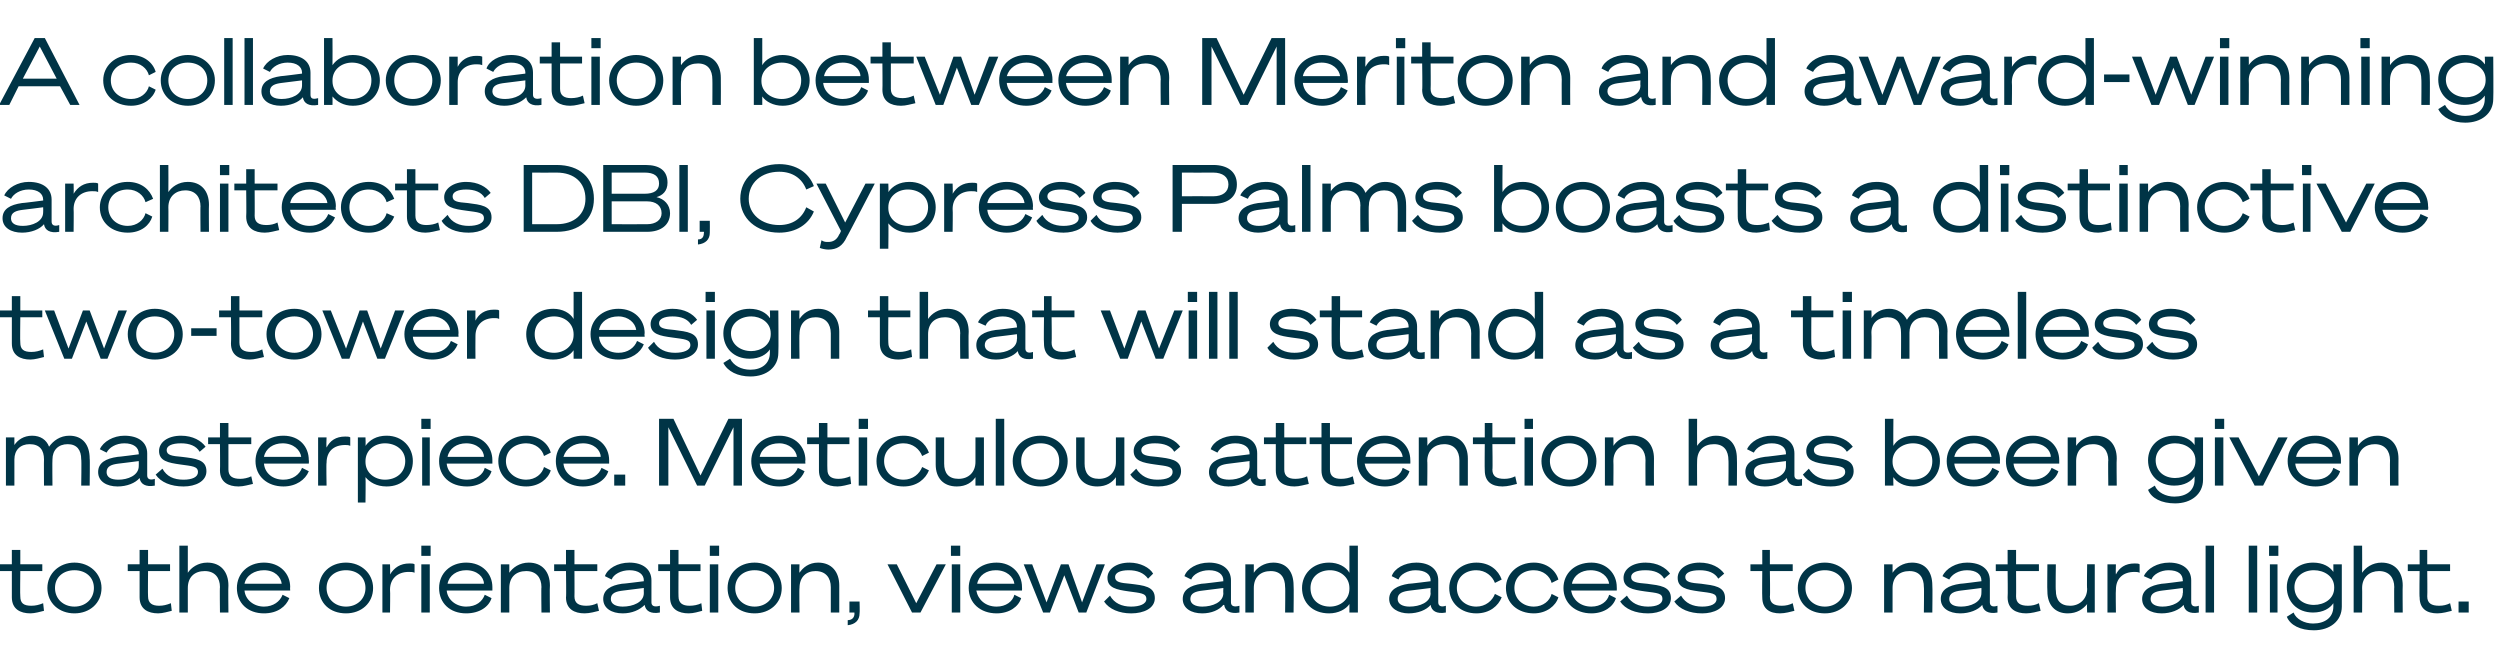
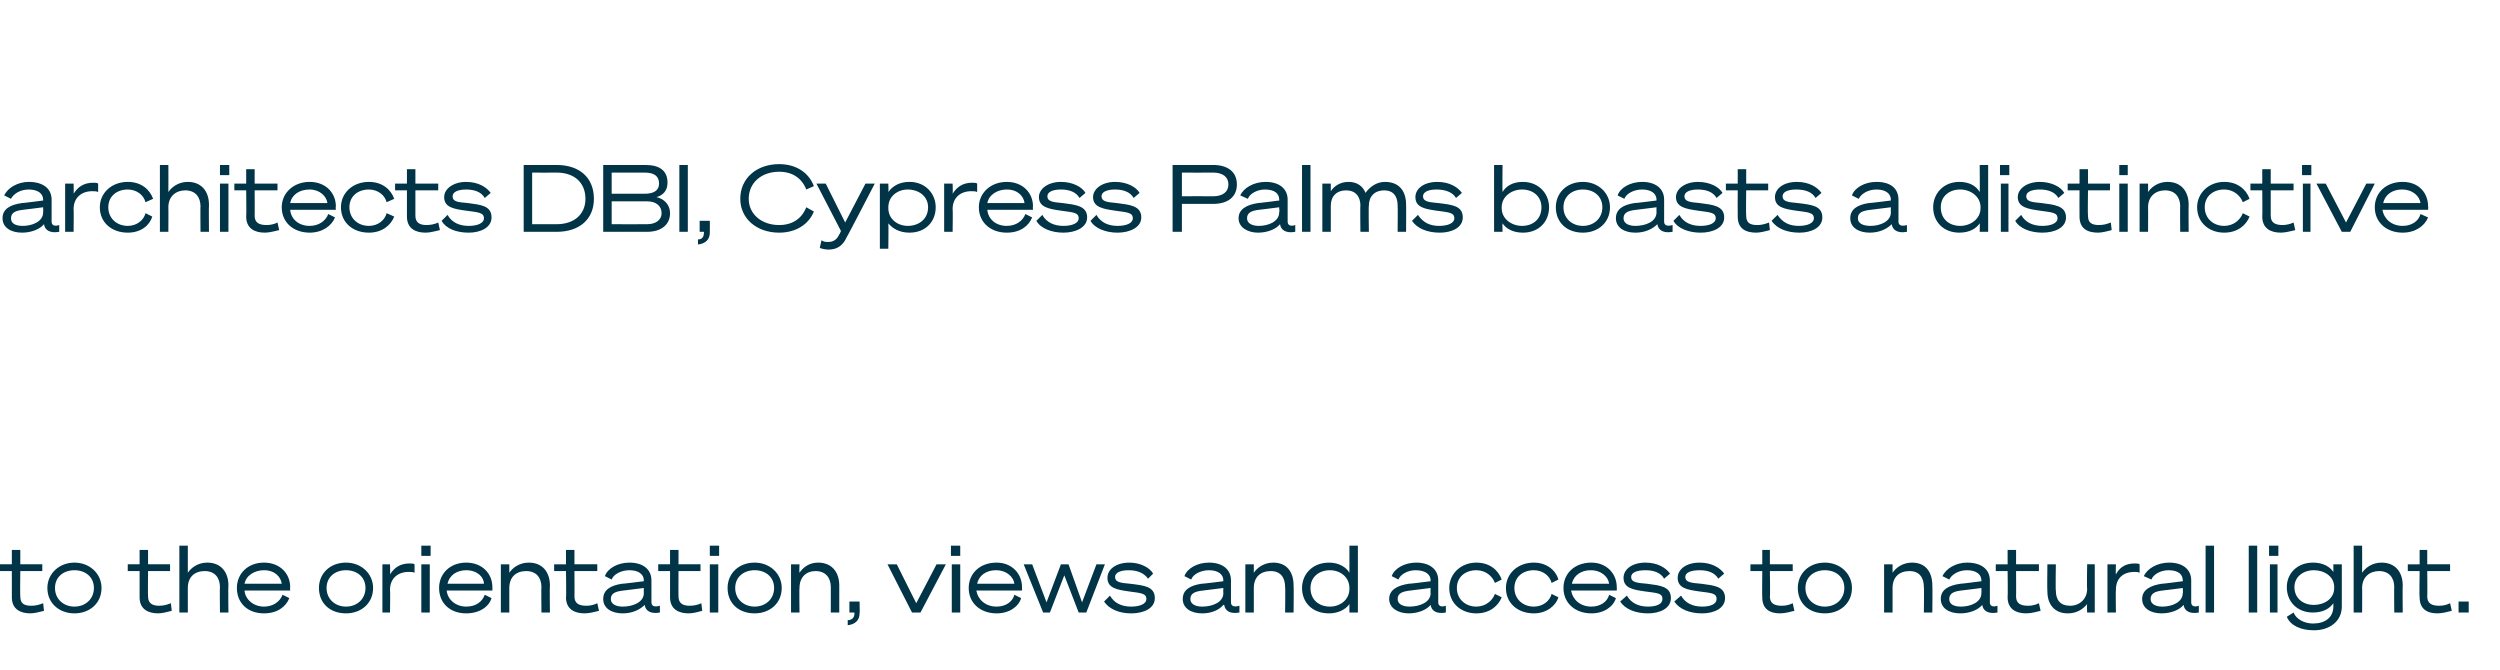
<svg xmlns="http://www.w3.org/2000/svg" version="1.1" width="295.5px" height="79.2px" viewBox="0 -1 295.5 79.2" style="top:-1px">
  <desc>A collaboration between Meriton and award winning architects DBI, Cypress Palms boasts a distinctive two tower design...</desc>
  <defs />
  <g id="Polygon28383">
    <path d="m1.4 66.5H0v-.8h1.4V64h1v1.7h2.6v.8H2.4s-.04 3.02 0 3c0 .8.4 1.1 1.3 1.1c.5 0 .9-.1 1.4-.3l.1.9c-.4.1-1.1.3-1.6.3c-1.2 0-2.2-.5-2.2-1.9v-3.1zm10.6 2c0 1.8-1.4 3-3.2 3c-1.8 0-3.2-1.2-3.2-3c0-1.7 1.4-3 3.2-3c1.8 0 3.2 1.3 3.2 3zm-.9 0c0-1.3-1-2.1-2.3-2.1c-1.3 0-2.3.8-2.3 2.1c0 1.3 1 2.2 2.3 2.2c1.3 0 2.3-.9 2.3-2.2zm5.4-2h-1.4v-.8h1.4V64h1v1.7h2.6v.8h-2.6s-.03 3.02 0 3c0 .8.5 1.1 1.3 1.1c.5 0 .9-.1 1.4-.3l.1.9c-.4.1-1.1.3-1.6.3c-1.2 0-2.2-.5-2.2-1.9v-3.1zm4.7-3h1v3.2c.4-.6 1.2-1.2 2.3-1.2c1.6 0 2.5 1.1 2.5 2.7c-.04.01 0 3.2 0 3.2h-1s-.04-3.04 0-3c0-1.1-.6-1.9-1.8-1.9c-1.2 0-2 .7-2 2v2.9h-1v-7.9zm12.2 5.8l.8.4c-.4 1-1.4 1.8-3 1.8c-1.9 0-3.2-1.2-3.2-3c0-1.7 1.3-3 3.2-3c1.9 0 3.1 1.3 3.1 2.9c-.03 0 0 .4 0 .4h-5.4c.1 1.1 1.1 1.9 2.3 1.9c1.1 0 1.9-.6 2.2-1.4zM28.9 68h4.4c-.1-.8-.8-1.6-2.1-1.6c-1.1 0-2.1.6-2.3 1.6zm15.2.5c0 1.8-1.4 3-3.2 3c-1.9 0-3.2-1.2-3.2-3c0-1.7 1.3-3 3.2-3c1.8 0 3.2 1.3 3.2 3zm-.9 0c0-1.3-1-2.1-2.3-2.1c-1.3 0-2.3.8-2.3 2.1c0 1.3 1 2.2 2.3 2.2c1.3 0 2.3-.9 2.3-2.2zm5.8-1.8c-.2-.1-.4-.1-.7-.1c-1.3 0-2.2.8-2.2 2.1c.04 0 0 2.7 0 2.7h-.9v-5.7h.9s.04 1.16 0 1.2c.5-.8 1.2-1.3 2.3-1.3c.2 0 .5 0 .6.1v1zm.8-3.2h1.1v1.2h-1.1v-1.2zm1 7.9h-1v-5.7h1v5.7zm6.5-2.1l.8.4c-.3 1-1.4 1.8-3 1.8c-1.9 0-3.2-1.2-3.2-3c0-1.7 1.3-3 3.2-3c1.9 0 3.1 1.3 3.1 2.9v.4h-5.4c.1 1.1 1.1 1.9 2.3 1.9c1.2 0 1.9-.6 2.2-1.4zM52.9 68h4.3c0-.8-.8-1.6-2.1-1.6c-1.1 0-2 .6-2.2 1.6zm6.3-2.3h1v1c.4-.6 1.2-1.2 2.3-1.2c1.6 0 2.5 1.1 2.5 2.7c-.04.01 0 3.2 0 3.2h-1s-.04-3.04 0-3c0-1.1-.6-1.9-1.8-1.9c-1.2 0-2 .7-2 2v2.9h-1v-5.7zm7.7.8h-1.4v-.8h1.4V64h1v1.7h2.7v.8h-2.7s.02 3.02 0 3c0 .8.5 1.1 1.4 1.1c.5 0 .9-.1 1.3-.3l.2.9c-.4.1-1.1.3-1.7.3c-1.2 0-2.2-.5-2.2-1.9c.05 0 0-3.1 0-3.1zm4.4 3.3c0-1.1.9-1.6 2.2-1.8c.03.03 2.6-.3 2.6-.3c0 0-.02-.1 0-.1c0-.7-.6-1.2-1.7-1.2c-1 0-1.9.5-2.1 1.1l-.8-.4c.3-.9 1.5-1.6 2.9-1.6c1.6 0 2.6.8 2.6 2.1v2.6c0 .4.3.6 1 .4v.8c-1.1.2-1.7-.2-1.8-.9c-.6.6-1.5 1-2.6 1c-1.3 0-2.3-.6-2.3-1.7zm4.8-1.3l-2.4.3c-.9.1-1.5.3-1.5 1c0 .6.6.9 1.4.9c1.2 0 2.5-.5 2.5-1.6c-.02.01 0-.6 0-.6zm3.1-2h-1.4v-.8h1.4V64h1v1.7h2.6v.8h-2.6s-.02 3.02 0 3c0 .8.5 1.1 1.3 1.1c.5 0 1-.1 1.4-.3l.1.9c-.4.1-1 .3-1.6.3c-1.2 0-2.2-.5-2.2-1.9v-3.1zm4.7-3h1.1v1.2h-1.1v-1.2zm1 7.9h-1v-5.7h1v5.7zm7.5-2.9c0 1.8-1.4 3-3.2 3c-1.9 0-3.2-1.2-3.2-3c0-1.7 1.3-3 3.2-3c1.8 0 3.2 1.3 3.2 3zm-.9 0c0-1.3-1-2.1-2.3-2.1c-1.3 0-2.3.8-2.3 2.1c0 1.3 1 2.2 2.3 2.2c1.3 0 2.3-.9 2.3-2.2zm2-2.8h1s-.04.97 0 1c.4-.6 1.1-1.2 2.2-1.2c1.6 0 2.5 1.1 2.5 2.7v3.2h-1v-3c0-1.1-.6-1.9-1.8-1.9c-1.1 0-1.9.7-1.9 2c-.04-.03 0 2.9 0 2.9h-1v-5.7zm6.9 4.4h1.2s.04 1.37 0 1.4c0 .8-.5 1.3-1.4 1.4v-.6c.5 0 .8-.3.8-.8c-.04-.01 0-.1 0-.1h-.6v-1.3zm7.4 1.3l-2.9-5.7h1.1l2.3 4.6l2.4-4.6h1.1l-3 5.7h-1zm4.6-7.9h1.1v1.2h-1.1v-1.2zm1.1 7.9h-1v-5.7h1v5.7zm6.4-2.1l.8.4c-.3 1-1.4 1.8-2.9 1.8c-1.9 0-3.3-1.2-3.3-3c0-1.7 1.3-3 3.3-3c1.8 0 3 1.3 3 2.9c.02 0 0 .4 0 .4h-5.4c.2 1.1 1.1 1.9 2.4 1.9c1.1 0 1.9-.6 2.1-1.4zm-4.4-1.3h4.4c-.1-.8-.9-1.6-2.2-1.6c-1.1 0-2 .6-2.2 1.6zm10.8-2.3l1.6 4.5l1.7-4.5h1l-2.2 5.7h-.9l-1.7-4.4l-1.7 4.4h-.8l-2.3-5.7h1l1.7 4.5l1.7-4.5h.9zm4.9 3.7c.5.9 1.4 1.3 2.5 1.3c1 0 1.8-.3 1.8-.9c0-.7-.7-.7-2.1-.9c-1.4-.2-2.5-.4-2.5-1.6c0-1 1-1.8 2.6-1.8c1.3 0 2.4.6 2.8 1.3l-.6.6c-.5-.7-1.3-1-2.3-1c-1 0-1.6.3-1.6.8c0 .6.6.7 1.8.8c1.6.2 2.9.3 2.9 1.7c0 1.2-1.3 1.8-2.8 1.8c-1.4 0-2.6-.5-3.2-1.4l.7-.7zm8.6.4c0-1.1.9-1.6 2.2-1.8c.03.03 2.6-.3 2.6-.3c0 0-.03-.1 0-.1c0-.7-.6-1.2-1.7-1.2c-1 0-1.9.5-2.1 1.1l-.8-.4c.3-.9 1.5-1.6 2.9-1.6c1.6 0 2.6.8 2.6 2.1v2.6c0 .4.3.6 1 .4v.8c-1.1.2-1.7-.2-1.8-.9h-.1c-.5.6-1.4 1-2.5 1c-1.3 0-2.3-.6-2.3-1.7zm4.8-1.3l-2.4.3c-.9.1-1.5.3-1.5 1c0 .6.6.9 1.4.9c1.2 0 2.5-.5 2.5-1.6c-.03.01 0-.6 0-.6zm2.6-2.8h1v1c.4-.6 1.2-1.2 2.3-1.2c1.6 0 2.4 1.1 2.4 2.7c.04.01 0 3.2 0 3.2h-1s.04-3.04 0-3c0-1.1-.5-1.9-1.7-1.9c-1.2 0-2 .7-2 2v2.9h-1v-5.7zm9.9 5.8c-2 0-3.2-1.3-3.2-3c0-1.6 1.2-3 3.2-3c1.1 0 2 .5 2.4 1.2v-3.2h1v7.9h-1v-1c-.4.6-1.3 1.1-2.4 1.1zm.1-5.1c-1.3 0-2.3.8-2.3 2.1c0 1.4 1 2.2 2.3 2.2c1.2 0 2.3-.8 2.3-2.1v-.1c0-1.3-1.1-2.1-2.3-2.1zm7 3.4c0-1.1 1-1.6 2.3-1.8c.02.03 2.6-.3 2.6-.3c0 0-.04-.1 0-.1c0-.7-.6-1.2-1.8-1.2c-.9 0-1.8.5-2 1.1l-.8-.4c.3-.9 1.5-1.6 2.9-1.6c1.6 0 2.6.8 2.6 2.1v2.6c0 .4.3.6.9.4v.8c-1.1.2-1.7-.2-1.8-.9c-.5.6-1.5 1-2.6 1c-1.2 0-2.3-.6-2.3-1.7zm4.9-1.3l-2.4.3c-.9.1-1.5.3-1.5 1c0 .6.6.9 1.4.9c1.2 0 2.5-.5 2.5-1.6c-.04.01 0-.6 0-.6zm5.4-3c1.6 0 2.6.9 3 2l-.8.4c-.3-.8-1.1-1.5-2.2-1.5c-1.3 0-2.3.8-2.3 2.1c0 1.3 1 2.2 2.3 2.2c1.1 0 1.9-.7 2.2-1.5l.8.4c-.4 1-1.4 1.9-3 1.9c-1.8 0-3.2-1.2-3.2-3c0-1.7 1.4-3 3.2-3zm6.8 0c1.5 0 2.6.9 2.9 2l-.8.4c-.2-.8-1-1.5-2.1-1.5c-1.3 0-2.3.8-2.3 2.1c0 1.3 1 2.2 2.3 2.2c1.1 0 1.9-.7 2.1-1.5l.8.4c-.3 1-1.4 1.9-2.9 1.9c-1.9 0-3.3-1.2-3.3-3c0-1.7 1.4-3 3.3-3zm8.9 3.8l.8.4c-.3 1-1.4 1.8-2.9 1.8c-1.9 0-3.3-1.2-3.3-3c0-1.7 1.3-3 3.3-3c1.8 0 3 1.3 3 2.9c.02 0 0 .4 0 .4h-5.4c.2 1.1 1.1 1.9 2.4 1.9c1.1 0 1.9-.6 2.1-1.4zm-4.4-1.3h4.4c-.1-.8-.9-1.6-2.2-1.6c-1.1 0-2 .6-2.2 1.6zm6.5 1.4c.5.9 1.4 1.3 2.5 1.3c1 0 1.7-.3 1.7-.9c0-.7-.6-.7-2.1-.9c-1.4-.2-2.5-.4-2.5-1.6c0-1 1-1.8 2.6-1.8c1.4 0 2.4.6 2.9 1.3l-.7.6c-.4-.7-1.2-1-2.2-1c-1.1 0-1.7.3-1.7.8c0 .6.6.7 1.9.8c1.5.2 2.8.3 2.8 1.7c0 1.2-1.3 1.8-2.7 1.8c-1.5 0-2.7-.5-3.3-1.4l.8-.7zm6.4 0c.5.9 1.4 1.3 2.5 1.3c1 0 1.7-.3 1.7-.9c0-.7-.6-.7-2.1-.9c-1.4-.2-2.5-.4-2.5-1.6c0-1 1-1.8 2.6-1.8c1.4 0 2.4.6 2.9 1.3l-.7.6c-.4-.7-1.2-1-2.2-1c-1.1 0-1.7.3-1.7.8c0 .6.6.7 1.9.8c1.5.2 2.8.3 2.8 1.7c0 1.2-1.3 1.8-2.7 1.8c-1.5 0-2.7-.5-3.3-1.4l.8-.7zm9.6-2.9h-1.4v-.8h1.4V64h.9v1.7h2.7v.8h-2.7s.05 3.02 0 3c0 .8.5 1.1 1.4 1.1c.5 0 .9-.1 1.3-.3l.2.9c-.4.1-1.1.3-1.7.3c-1.2 0-2.1-.5-2.1-1.9c-.03 0 0-3.1 0-3.1zm10.6 2c0 1.8-1.4 3-3.2 3c-1.9 0-3.2-1.2-3.2-3c0-1.7 1.3-3 3.2-3c1.8 0 3.2 1.3 3.2 3zm-.9 0c0-1.3-1-2.1-2.3-2.1c-1.3 0-2.3.8-2.3 2.1c0 1.3 1 2.2 2.3 2.2c1.3 0 2.3-.9 2.3-2.2zm4.7-2.8h1v1c.4-.6 1.2-1.2 2.3-1.2c1.6 0 2.4 1.1 2.4 2.7c.04.01 0 3.2 0 3.2h-1s.04-3.04 0-3c0-1.1-.5-1.9-1.7-1.9c-1.2 0-2 .7-2 2v2.9h-1v-5.7zm6.7 4.1c0-1.1.9-1.6 2.3-1.8c-.02.03 2.5-.3 2.5-.3c0 0 .02-.1 0-.1c0-.7-.6-1.2-1.7-1.2c-1 0-1.8.5-2.1 1.1l-.8-.4c.4-.9 1.6-1.6 2.9-1.6c1.7 0 2.7.8 2.7 2.1v2.6c0 .4.3.6.9.4v.8c-1.1.2-1.7-.2-1.8-.9c-.5.6-1.5 1-2.6 1c-1.3 0-2.3-.6-2.3-1.7zm4.8-1.3s-2.38.31-2.4.3c-.8.1-1.4.3-1.4 1c0 .6.5.9 1.4.9c1.1 0 2.4-.5 2.4-1.6c.02.01 0-.6 0-.6zm3.1-2h-1.4v-.8h1.4V64h1v1.7h2.7v.8h-2.7s.02 3.02 0 3c0 .8.5 1.1 1.4 1.1c.5 0 .9-.1 1.3-.3l.2.9c-.4.1-1.1.3-1.7.3c-1.2 0-2.2-.5-2.2-1.9c.04 0 0-3.1 0-3.1zm10.3 4.9h-.9s-.05-.98 0-1c-.5.6-1.2 1.1-2.3 1.1c-1.5 0-2.4-1-2.4-2.6c-.04 0 0-3.2 0-3.2h1s-.05 3.09 0 3.1c0 1.1.5 1.8 1.7 1.8c1.1 0 2-.8 2-2c-.05.02 0-2.9 0-2.9h.9v5.7zm5.3-4.7c-.2-.1-.4-.1-.6-.1c-1.4 0-2.2.8-2.2 2.1c-.04 0 0 2.7 0 2.7h-1v-5.7h1s-.04 1.16 0 1.2c.4-.8 1.1-1.3 2.2-1.3c.2 0 .5 0 .6.1v1zm.3 3.1c0-1.1 1-1.6 2.3-1.8c0 .03 2.5-.3 2.5-.3c0 0 .05-.1 0-.1c0-.7-.5-1.2-1.7-1.2c-.9 0-1.8.5-2 1.1l-.9-.4c.4-.9 1.6-1.6 3-1.6c1.6 0 2.6.8 2.6 2.1v2.6c0 .4.3.6.9.4v.8c-1.1.2-1.7-.2-1.8-.9c-.5.6-1.5 1-2.6 1c-1.3 0-2.3-.6-2.3-1.7zm4.8-1.3s-2.35.31-2.4.3c-.8.1-1.4.3-1.4 1c0 .6.6.9 1.4.9c1.1 0 2.4-.5 2.4-1.6c.05.01 0-.6 0-.6zm3.7 2.9h-1v-7.9h1v7.9zm5.1 0h-1v-7.9h1v7.9zm1.4-7.9h1.1v1.2h-1.1v-1.2zm1 7.9h-.9v-5.7h.9v5.7zm4.3 2.1c-1.6 0-2.8-.6-3.2-1.6l.8-.5c.3.8 1.3 1.3 2.3 1.3c1.4 0 2.4-.7 2.4-2v-.4c-.4.6-1.2 1.1-2.4 1.1c-1.9 0-3.1-1.3-3.1-3c0-1.6 1.2-2.9 3.1-2.9c1.2 0 2 .5 2.4 1.1c.01.04 0-.9 0-.9h1v5c0 1.7-1.4 2.8-3.3 2.8zm0-7.1c-1.3 0-2.3.8-2.3 2c0 1.3 1 2.1 2.3 2.1c1.2 0 2.4-.7 2.4-2v-.1c0-1.3-1.2-2-2.4-2zm4.7-2.9h1s.02 3.17 0 3.2c.4-.6 1.2-1.2 2.3-1.2c1.6 0 2.5 1.1 2.5 2.7c-.03.01 0 3.2 0 3.2h-1s-.03-3.04 0-3c0-1.1-.6-1.9-1.8-1.9c-1.1 0-2 .7-2 2c.02-.03 0 2.9 0 2.9h-1v-7.9zm7.8 3h-1.4v-.8h1.4V64h.9v1.7h2.7v.8h-2.7s.03 3.02 0 3c0 .8.5 1.1 1.4 1.1c.5 0 .9-.1 1.3-.3l.2.9c-.4.1-1.1.3-1.7.3c-1.2 0-2.1-.5-2.1-1.9c-.05 0 0-3.1 0-3.1zm4.6 3.6h1.2v1.3h-1.2v-1.3z" stroke="none" fill="#003446" />
  </g>
  <g id="Polygon28382">
-     <path d="m.7 50.7h1v.9c.4-.6 1.1-1.1 2.1-1.1c1 0 1.7.5 2 1.3c.5-.7 1.3-1.3 2.4-1.3c1.6 0 2.4 1.1 2.4 2.7c.04-.05 0 3.2 0 3.2h-1s.05-3.13 0-3.1c0-1.1-.5-1.8-1.6-1.8c-1.1 0-1.8.7-1.8 1.8c-.03.05 0 3.1 0 3.1h-1s-.02-3.13 0-3.1c0-1.1-.5-1.8-1.7-1.8c-1.1 0-1.8.7-1.8 1.8v3.1h-1v-5.7zm10.9 4.1c0-1.1.9-1.6 2.3-1.8c-.02.03 2.5-.3 2.5-.3c0 0 .02-.1 0-.1c0-.7-.6-1.2-1.7-1.2c-1 0-1.8.5-2.1 1.1l-.8-.4c.4-.9 1.6-1.6 2.9-1.6c1.7 0 2.7.8 2.7 2.1v2.6c0 .4.3.6.9.4v.8c-1.1.2-1.7-.2-1.8-.9c-.5.6-1.5 1-2.6 1c-1.3 0-2.3-.6-2.3-1.7zm4.8-1.3s-2.38.31-2.4.3c-.8.1-1.4.3-1.4 1c0 .6.5.9 1.4.9c1.1 0 2.4-.5 2.4-1.6c.02.01 0-.6 0-.6zm2.8.9c.5.9 1.3 1.3 2.5 1.3c1 0 1.7-.3 1.7-.9c0-.7-.7-.7-2.1-.9c-1.4-.2-2.5-.4-2.5-1.6c0-1 1-1.8 2.6-1.8c1.4 0 2.4.6 2.9 1.3l-.7.6c-.4-.7-1.2-1-2.2-1c-1.1 0-1.7.3-1.7.8c0 .6.6.7 1.8.8c1.6.2 2.9.3 2.9 1.7c0 1.2-1.3 1.8-2.7 1.8c-1.5 0-2.7-.5-3.3-1.4l.8-.7zm6.8-2.9h-1.4v-.8h1.4V49h1v1.7h2.7v.8H27v3c0 .8.5 1.1 1.4 1.1c.4 0 .9-.1 1.3-.3l.2.9c-.5.1-1.1.3-1.7.3c-1.2 0-2.2-.5-2.2-1.9c.03 0 0-3.1 0-3.1zm9.7 2.8l.8.4c-.4 1-1.5 1.8-3 1.8c-1.9 0-3.3-1.2-3.3-3c0-1.7 1.3-3 3.3-3c1.9 0 3 1.3 3 2.9c.04 0 0 .4 0 .4h-5.3c.1 1.1 1 1.9 2.3 1.9c1.1 0 1.9-.6 2.2-1.4zM31.2 53h4.4c-.1-.8-.9-1.6-2.2-1.6c-1.1 0-2 .6-2.2 1.6zm10.2-1.3c-.2-.1-.4-.1-.6-.1c-1.4 0-2.2.8-2.2 2.1c-.05 0 0 2.7 0 2.7h-1v-5.7h1s-.05 1.16 0 1.2c.4-.8 1.1-1.3 2.2-1.3c.2 0 .5 0 .6.1v1zm1.8 6.7h-.9v-7.7h.9s.04.97 0 1c.5-.7 1.3-1.2 2.5-1.2c1.9 0 3.1 1.4 3.1 3c0 1.7-1.2 3-3.1 3c-1.2 0-2-.5-2.5-1.1c.04 0 0 3 0 3zm0-4.8c0 1.3 1.1 2.1 2.3 2.1c1.3 0 2.4-.8 2.4-2.2c0-1.3-1.1-2.1-2.4-2.1c-1.2 0-2.3.8-2.3 2.1v.1zm6.6-5.1h1.1v1.2h-1.1v-1.2zm1 7.9h-.9v-5.7h.9v5.7zm6.5-2.1l.8.4c-.3 1-1.4 1.8-2.9 1.8c-2 0-3.3-1.2-3.3-3c0-1.7 1.3-3 3.3-3c1.8 0 3 1.3 3 2.9v.4h-5.4c.1 1.1 1.1 1.9 2.4 1.9c1.1 0 1.9-.6 2.1-1.4zM52.9 53h4.3c0-.8-.8-1.6-2.1-1.6c-1.1 0-2 .6-2.2 1.6zm9.3-2.5c1.5 0 2.6.9 2.9 2l-.8.4c-.2-.8-1-1.5-2.1-1.5c-1.3 0-2.4.8-2.4 2.1c0 1.3 1.1 2.2 2.4 2.2c1.1 0 1.9-.7 2.1-1.5l.8.4c-.3 1-1.4 1.9-2.9 1.9c-1.9 0-3.3-1.2-3.3-3c0-1.7 1.4-3 3.3-3zm8.9 3.8l.8.4c-.3 1-1.4 1.8-3 1.8c-1.9 0-3.2-1.2-3.2-3c0-1.7 1.3-3 3.2-3c1.9 0 3.1 1.3 3.1 2.9v.4h-5.4c.1 1.1 1.1 1.9 2.3 1.9c1.1 0 1.9-.6 2.2-1.4zM66.6 53h4.4c0-.8-.8-1.6-2.1-1.6c-1.1 0-2 .6-2.3 1.6zm6 2.1h1.3v1.3h-1.3v-1.3zm9.8 1.3L79 49.5v6.9h-1.1v-7.9h1.7l3.2 6.7l3.3-6.7h1.6v7.9h-1v-6.9l-3.4 6.9h-.9zm11.9-2.1l.8.4c-.4 1-1.4 1.8-3 1.8c-1.9 0-3.3-1.2-3.3-3c0-1.7 1.4-3 3.3-3c1.9 0 3.1 1.3 3.1 2.9c-.04 0 0 .4 0 .4h-5.4c.1 1.1 1 1.9 2.3 1.9c1.1 0 1.9-.6 2.2-1.4zM89.8 53h4.4c-.1-.8-.9-1.6-2.1-1.6c-1.2 0-2.1.6-2.3 1.6zm7-1.5h-1.4v-.8h1.4V49h1v1.7h2.6v.8h-2.6s-.03 3.02 0 3c0 .8.5 1.1 1.3 1.1c.5 0 .9-.1 1.4-.3l.1.9c-.4.1-1.1.3-1.6.3c-1.2 0-2.2-.5-2.2-1.9v-3.1zm4.7-3h1.1v1.2h-1.1v-1.2zm1 7.9h-1v-5.7h1v5.7zm4.3-5.9c1.6 0 2.6.9 3 2l-.8.4c-.3-.8-1.1-1.5-2.2-1.5c-1.3 0-2.3.8-2.3 2.1c0 1.3 1 2.2 2.3 2.2c1.1 0 1.9-.7 2.2-1.5l.8.4c-.4 1-1.4 1.9-3 1.9c-1.9 0-3.2-1.2-3.2-3c0-1.7 1.3-3 3.2-3zm9.5 5.9h-1v-1c-.4.6-1.1 1.1-2.2 1.1c-1.6 0-2.5-1-2.5-2.6v-3.2h1v3.1c0 1.1.5 1.8 1.7 1.8c1.2 0 2-.8 2-2v-2.9h1v5.7zm2.4 0h-1v-7.9h1v7.9zm7.5-2.9c0 1.8-1.4 3-3.2 3c-1.9 0-3.3-1.2-3.3-3c0-1.7 1.4-3 3.3-3c1.8 0 3.2 1.3 3.2 3zm-1 0c0-1.3-.9-2.1-2.2-2.1c-1.3 0-2.3.8-2.3 2.1c0 1.3 1 2.2 2.3 2.2c1.3 0 2.2-.9 2.2-2.2zm7.7 2.9h-1v-1c-.4.6-1.1 1.1-2.2 1.1c-1.6 0-2.5-1-2.5-2.6v-3.2h1v3.1c0 1.1.5 1.8 1.7 1.8c1.2 0 2-.8 2-2v-2.9h1v5.7zm1.4-2c.6.9 1.4 1.3 2.5 1.3c1.1 0 1.8-.3 1.8-.9c0-.7-.7-.7-2.1-.9c-1.4-.2-2.5-.4-2.5-1.6c0-1 1-1.8 2.6-1.8c1.4 0 2.4.6 2.9 1.3l-.7.6c-.4-.7-1.2-1-2.3-1c-1 0-1.6.3-1.6.8c0 .6.6.7 1.8.8c1.6.2 2.9.3 2.9 1.7c0 1.2-1.3 1.8-2.7 1.8c-1.5 0-2.7-.5-3.3-1.4l.7-.7zm8.6.4c0-1.1.9-1.6 2.2-1.8c.04.03 2.6-.3 2.6-.3c0 0-.02-.1 0-.1c0-.7-.6-1.2-1.7-1.2c-1 0-1.8.5-2.1 1.1l-.8-.4c.3-.9 1.5-1.6 2.9-1.6c1.7 0 2.6.8 2.6 2.1v2.6c0 .4.3.6 1 .4v.8c-1.1.2-1.7-.2-1.8-.9c-.6.6-1.5 1-2.6 1c-1.3 0-2.3-.6-2.3-1.7zm4.8-1.3l-2.4.3c-.9.1-1.5.3-1.5 1c0 .6.6.9 1.5.9c1.1 0 2.4-.5 2.4-1.6c-.02.01 0-.6 0-.6zm3.1-2h-1.4v-.8h1.4V49h1v1.7h2.6v.8h-2.6v3c0 .8.5 1.1 1.3 1.1c.5 0 1-.1 1.4-.3l.2.9c-.5.1-1.1.3-1.7.3c-1.2 0-2.2-.5-2.2-1.9v-3.1zm5.4 0h-1.4v-.8h1.4V49h1v1.7h2.6v.8h-2.6v3c0 .8.5 1.1 1.3 1.1c.5 0 1-.1 1.4-.3l.2.9c-.5.1-1.1.3-1.7.3c-1.2 0-2.2-.5-2.2-1.9v-3.1zm9.6 2.8l.8.4c-.3 1-1.4 1.8-2.9 1.8c-1.9 0-3.3-1.2-3.3-3c0-1.7 1.3-3 3.3-3c1.8 0 3 1.3 3 2.9c.02 0 0 .4 0 .4h-5.4c.2 1.1 1.1 1.9 2.4 1.9c1.1 0 1.9-.6 2.1-1.4zm-4.4-1.3h4.4c-.1-.8-.9-1.6-2.2-1.6c-1.1 0-2 .6-2.2 1.6zm6.3-2.3h1s.04.97 0 1c.4-.6 1.2-1.2 2.3-1.2c1.6 0 2.5 1.1 2.5 2.7v3.2h-1v-3c0-1.1-.6-1.9-1.8-1.9c-1.1 0-2 .7-2 2c.04-.03 0 2.9 0 2.9h-1v-5.7zm7.8.8h-1.4v-.8h1.4V49h.9v1.7h2.7v.8h-2.7s.05 3.02 0 3c0 .8.5 1.1 1.4 1.1c.5 0 .9-.1 1.3-.3l.2.9c-.4.1-1.1.3-1.7.3c-1.2 0-2.1-.5-2.1-1.9c-.03 0 0-3.1 0-3.1zm4.7-3h1v1.2h-1v-1.2zm1 7.9h-1v-5.7h1v5.7zm7.5-2.9c0 1.8-1.4 3-3.2 3c-1.9 0-3.3-1.2-3.3-3c0-1.7 1.4-3 3.3-3c1.8 0 3.2 1.3 3.2 3zm-1 0c0-1.3-1-2.1-2.2-2.1c-1.3 0-2.3.8-2.3 2.1c0 1.3 1 2.2 2.3 2.2c1.2 0 2.2-.9 2.2-2.2zm2-2.8h1s.03.97 0 1c.4-.6 1.2-1.2 2.3-1.2c1.6 0 2.5 1.1 2.5 2.7c-.02.01 0 3.2 0 3.2h-1s-.02-3.04 0-3c0-1.1-.6-1.9-1.8-1.9c-1.1 0-2 .7-2 2c.03-.03 0 2.9 0 2.9h-1v-5.7zm9.9-2.2h1s-.02 3.17 0 3.2c.4-.6 1.2-1.2 2.2-1.2c1.7 0 2.5 1.1 2.5 2.7c.03.01 0 3.2 0 3.2h-1s.03-3.04 0-3c0-1.1-.5-1.9-1.7-1.9c-1.2 0-2 .7-2 2c-.02-.03 0 2.9 0 2.9h-1v-7.9zm6.7 6.3c0-1.1.9-1.6 2.3-1.8c-.03.03 2.5-.3 2.5-.3v-.1c0-.7-.6-1.2-1.7-1.2c-1 0-1.8.5-2.1 1.1l-.8-.4c.4-.9 1.6-1.6 2.9-1.6c1.7 0 2.7.8 2.7 2.1v2.6c0 .4.3.6.9.4v.8c-1.1.2-1.7-.2-1.8-.9c-.5.6-1.5 1-2.6 1c-1.3 0-2.3-.6-2.3-1.7zm4.8-1.3s-2.39.31-2.4.3c-.8.1-1.4.3-1.4 1c0 .6.5.9 1.4.9c1.1 0 2.4-.5 2.4-1.6v-.6zm2.7.9c.6.9 1.4 1.3 2.5 1.3c1 0 1.8-.3 1.8-.9c0-.7-.7-.7-2.1-.9c-1.4-.2-2.5-.4-2.5-1.6c0-1 1-1.8 2.6-1.8c1.4 0 2.4.6 2.9 1.3l-.7.6c-.4-.7-1.3-1-2.3-1c-1 0-1.6.3-1.6.8c0 .6.6.7 1.8.8c1.6.2 2.9.3 2.9 1.7c0 1.2-1.3 1.8-2.7 1.8c-1.5 0-2.7-.5-3.3-1.4l.7-.7zm10 2h-1v-7.9h1s-.03 3.17 0 3.2c.4-.7 1.2-1.2 2.4-1.2c1.9 0 3.1 1.4 3.1 3c0 1.7-1.2 3-3.1 3c-1.2 0-2-.5-2.4-1.1c-.03 0 0 1 0 1zm-.1-2.8c0 1.3 1.2 2.1 2.4 2.1c1.3 0 2.3-.8 2.3-2.2c0-1.3-1-2.1-2.3-2.1c-1.2 0-2.4.8-2.4 2.1v.1zm11.8.7l.8.4c-.4 1-1.4 1.8-3 1.8c-1.9 0-3.2-1.2-3.2-3c0-1.7 1.3-3 3.2-3c1.9 0 3.1 1.3 3.1 2.9c-.03 0 0 .4 0 .4H231c.1 1.1 1.1 1.9 2.3 1.9c1.1 0 1.9-.6 2.2-1.4zM231 53h4.4c-.1-.8-.8-1.6-2.1-1.6c-1.1 0-2.1.6-2.3 1.6zm11.5 1.3l.8.4c-.3 1-1.4 1.8-3 1.8c-1.9 0-3.2-1.2-3.2-3c0-1.7 1.3-3 3.2-3c1.9 0 3.1 1.3 3.1 2.9v.4H238c.1 1.1 1.1 1.9 2.3 1.9c1.1 0 1.9-.6 2.2-1.4zM238 53h4.4c0-.8-.8-1.6-2.1-1.6c-1.1 0-2 .6-2.3 1.6zm6.4-2.3h1v1c.4-.6 1.2-1.2 2.3-1.2c1.6 0 2.5 1.1 2.5 2.7c-.04.01 0 3.2 0 3.2h-1s-.04-3.04 0-3c0-1.1-.6-1.9-1.8-1.9c-1.2 0-2 .7-2 2v2.9h-1v-5.7zm12.7 7.8c-1.6 0-2.8-.6-3.2-1.6l.8-.5c.3.8 1.3 1.3 2.3 1.3c1.4 0 2.4-.7 2.4-2v-.4c-.4.6-1.2 1.1-2.4 1.1c-1.9 0-3.1-1.3-3.1-3c0-1.6 1.2-2.9 3.1-2.9c1.2 0 2 .5 2.4 1.1c.01.04 0-.9 0-.9h1v5c0 1.7-1.4 2.8-3.3 2.8zm0-7.1c-1.3 0-2.3.8-2.3 2c0 1.3 1 2.1 2.3 2.1c1.2 0 2.4-.7 2.4-2v-.1c0-1.3-1.2-2-2.4-2zm4.7-2.9h1.1v1.2h-1.1v-1.2zm1 7.9h-1v-5.7h1v5.7zm3.7 0l-3-5.7h1.1l2.4 4.6l2.3-4.6h1.1l-2.9 5.7h-1zm9.3-2.1l.8.4c-.3 1-1.4 1.8-2.9 1.8c-1.9 0-3.3-1.2-3.3-3c0-1.7 1.3-3 3.3-3c1.8 0 3 1.3 3 2.9v.4h-5.4c.1 1.1 1.1 1.9 2.4 1.9c1.1 0 1.9-.6 2.1-1.4zm-4.4-1.3h4.3c0-.8-.8-1.6-2.1-1.6c-1.1 0-2 .6-2.2 1.6zm6.3-2.3h1s.02.97 0 1c.4-.6 1.2-1.2 2.3-1.2c1.6 0 2.5 1.1 2.5 2.7c-.02.01 0 3.2 0 3.2h-1s-.02-3.04 0-3c0-1.1-.6-1.9-1.8-1.9c-1.1 0-2 .7-2 2c.02-.03 0 2.9 0 2.9h-1v-5.7z" stroke="none" fill="#003446" />
-   </g>
+     </g>
  <g id="Polygon28381">
-     <path d="m1.4 36.5H0v-.8h1.4V34h1v1.7h2.6v.8H2.4s-.04 3.02 0 3c0 .8.4 1.1 1.3 1.1c.5 0 .9-.1 1.4-.3l.1.9c-.4.1-1.1.3-1.6.3c-1.2 0-2.2-.5-2.2-1.9v-3.1zm9.2-.8l1.7 4.5l1.7-4.5h1l-2.3 5.7h-.8L10.2 37l-1.7 4.4h-.9l-2.3-5.7h1.1l1.7 4.5l1.7-4.5h.8zm11 2.8c0 1.8-1.4 3-3.3 3c-1.8 0-3.2-1.2-3.2-3c0-1.7 1.4-3 3.2-3c1.9 0 3.3 1.3 3.3 3zm-1 0c0-1.3-1-2.1-2.3-2.1c-1.3 0-2.2.8-2.2 2.1c0 1.3.9 2.2 2.2 2.2c1.3 0 2.3-.9 2.3-2.2zm2-.7h3v.9h-3v-.9zm4.7-1.3h-1.4v-.8h1.4V34h1v1.7h2.7v.8h-2.7v3c0 .8.5 1.1 1.4 1.1c.5 0 .9-.1 1.3-.3l.2.9c-.5.1-1.1.3-1.7.3c-1.2 0-2.2-.5-2.2-1.9c.04 0 0-3.1 0-3.1zm10.7 2c0 1.8-1.4 3-3.2 3c-1.9 0-3.3-1.2-3.3-3c0-1.7 1.4-3 3.3-3c1.8 0 3.2 1.3 3.2 3zm-1 0c0-1.3-1-2.1-2.2-2.1c-1.3 0-2.3.8-2.3 2.1c0 1.3 1 2.2 2.3 2.2c1.2 0 2.2-.9 2.2-2.2zm6.4-2.8l1.6 4.5l1.7-4.5h1.1l-2.3 5.7h-.9L42.9 37l-1.6 4.4h-.9l-2.3-5.7h1l1.8 4.5l1.6-4.5h.9zm9.9 3.6l.8.4c-.4 1-1.4 1.8-3 1.8c-1.9 0-3.3-1.2-3.3-3c0-1.7 1.4-3 3.3-3c1.9 0 3.1 1.3 3.1 2.9c-.04 0 0 .4 0 .4h-5.4c.1 1.1 1 1.9 2.3 1.9c1.1 0 1.9-.6 2.2-1.4zM48.8 38h4.4c-.1-.8-.9-1.6-2.1-1.6c-1.1 0-2.1.6-2.3 1.6zM59 36.7c-.2-.1-.3-.1-.6-.1c-1.3 0-2.2.8-2.2 2.1c-.02 0 0 2.7 0 2.7h-1v-5.7h1s-.02 1.16 0 1.2c.4-.8 1.1-1.3 2.2-1.3c.3 0 .5 0 .6.1v1zm6.4 4.8c-2 0-3.2-1.3-3.2-3c0-1.6 1.2-3 3.2-3c1.1 0 2 .5 2.4 1.2v-3.2h1v7.9h-1v-1c-.4.6-1.3 1.1-2.4 1.1zm.1-5.1c-1.3 0-2.3.8-2.3 2.1c0 1.4 1 2.2 2.3 2.2c1.2 0 2.3-.8 2.3-2.1v-.1c0-1.3-1.1-2.1-2.3-2.1zm9.8 2.9l.8.4c-.4 1-1.5 1.8-3 1.8c-1.9 0-3.3-1.2-3.3-3c0-1.7 1.4-3 3.3-3c1.9 0 3.1 1.3 3.1 2.9c-.05 0 0 .4 0 .4h-5.4c.1 1.1 1 1.9 2.3 1.9c1.1 0 1.9-.6 2.2-1.4zM70.8 38h4.4c-.1-.8-.9-1.6-2.1-1.6c-1.2 0-2.1.6-2.3 1.6zm6.5 1.4c.5.9 1.4 1.3 2.5 1.3c1 0 1.8-.3 1.8-.9c0-.7-.7-.7-2.1-.9c-1.5-.2-2.6-.4-2.6-1.6c0-1 1.1-1.8 2.6-1.8c1.4 0 2.4.6 2.9 1.3l-.7.6c-.4-.7-1.2-1-2.2-1c-1 0-1.6.3-1.6.8c0 .6.6.7 1.8.8c1.5.2 2.8.3 2.8 1.7c0 1.2-1.3 1.8-2.7 1.8c-1.4 0-2.7-.5-3.2-1.4l.7-.7zm6.1-5.9h1.1v1.2h-1.1v-1.2zm1.1 7.9h-1v-5.7h1v5.7zm4.2 2.1c-1.5 0-2.7-.6-3.2-1.6l.8-.5c.4.8 1.3 1.3 2.4 1.3c1.3 0 2.3-.7 2.3-2v-.4c-.4.6-1.2 1.1-2.4 1.1c-1.9 0-3.1-1.3-3.1-3c0-1.6 1.2-2.9 3.1-2.9c1.2 0 2 .5 2.4 1.1c.05.04 0-.9 0-.9h1s.04 4.97 0 5c0 1.7-1.4 2.8-3.3 2.8zm.1-7.1c-1.3 0-2.4.8-2.4 2c0 1.3 1.1 2.1 2.4 2.1c1.1 0 2.3-.7 2.3-2v-.1c0-1.3-1.2-2-2.3-2zm4.7-.7h1s-.04.97 0 1c.4-.6 1.1-1.2 2.2-1.2c1.6 0 2.5 1.1 2.5 2.7v3.2h-1v-3c0-1.1-.6-1.9-1.8-1.9c-1.1 0-1.9.7-1.9 2c-.04-.03 0 2.9 0 2.9h-1v-5.7zm10.5.8h-1.4v-.8h1.4V34h1v1.7h2.6v.8H105s-.03 3.02 0 3c0 .8.5 1.1 1.3 1.1c.5 0 .9-.1 1.4-.3l.1.9c-.4.1-1 .3-1.6.3c-1.2 0-2.2-.5-2.2-1.9v-3.1zm4.7-3h1v3.2c.4-.6 1.2-1.2 2.3-1.2c1.6 0 2.5 1.1 2.5 2.7c-.04.01 0 3.2 0 3.2h-1s-.04-3.04 0-3c0-1.1-.6-1.9-1.8-1.9c-1.2 0-2 .7-2 2v2.9h-1v-7.9zm6.7 6.3c0-1.1.9-1.6 2.3-1.8c0 .03 2.5-.3 2.5-.3c0 0 .04-.1 0-.1c0-.7-.6-1.2-1.7-1.2c-1 0-1.8.5-2 1.1l-.9-.4c.4-.9 1.6-1.6 2.9-1.6c1.7 0 2.7.8 2.7 2.1v2.6c0 .4.3.6.9.4v.8c-1.1.2-1.7-.2-1.8-.9c-.5.6-1.5 1-2.6 1c-1.3 0-2.3-.6-2.3-1.7zm4.8-1.3s-2.36.31-2.4.3c-.8.1-1.4.3-1.4 1c0 .6.6.9 1.4.9c1.1 0 2.4-.5 2.4-1.6c.04.01 0-.6 0-.6zm3.2-2H122v-.8h1.4V34h.9v1.7h2.7v.8h-2.7s.04 3.02 0 3c0 .8.5 1.1 1.4 1.1c.5 0 .9-.1 1.3-.3l.2.9c-.4.1-1.1.3-1.7.3c-1.2 0-2.1-.5-2.1-1.9c-.04 0 0-3.1 0-3.1zm12-.8l1.6 4.5l1.8-4.5h1l-2.3 5.7h-.9l-1.7-4.4l-1.6 4.4h-.9l-2.3-5.7h1.1l1.7 4.5l1.6-4.5h.9zm5-2.2h1.1v1.2h-1.1v-1.2zm1.1 7.9h-1v-5.7h1v5.7zm2.4 0h-1v-7.9h1v7.9zm2.4 0h-1v-7.9h1v7.9zm4.2-2c.5.9 1.4 1.3 2.5 1.3c1 0 1.8-.3 1.8-.9c0-.7-.7-.7-2.1-.9c-1.4-.2-2.6-.4-2.6-1.6c0-1 1.1-1.8 2.6-1.8c1.4 0 2.5.6 2.9 1.3l-.7.6c-.4-.7-1.2-1-2.2-1c-1 0-1.6.3-1.6.8c0 .6.6.7 1.8.8c1.5.2 2.9.3 2.9 1.7c0 1.2-1.4 1.8-2.8 1.8c-1.4 0-2.7-.5-3.2-1.4l.7-.7zm6.9-2.9H156v-.8h1.4V34h1v1.7h2.6v.8h-2.6s-.05 3.02 0 3c0 .8.4 1.1 1.3 1.1c.5 0 .9-.1 1.3-.3l.2.9c-.4.1-1.1.3-1.6.3c-1.3 0-2.2-.5-2.2-1.9c-.02 0 0-3.1 0-3.1zm4.3 3.3c0-1.1.9-1.6 2.3-1.8c-.04.03 2.5-.3 2.5-.3v-.1c0-.7-.6-1.2-1.7-1.2c-1 0-1.8.5-2.1 1.1l-.8-.4c.4-.9 1.6-1.6 2.9-1.6c1.7 0 2.7.8 2.7 2.1v2.6c0 .4.2.6.9.4v.8c-1.1.2-1.7-.2-1.8-.9c-.5.6-1.5 1-2.6 1c-1.3 0-2.3-.6-2.3-1.7zm4.8-1.3s-2.39.31-2.4.3c-.9.1-1.4.3-1.4 1c0 .6.5.9 1.4.9c1.1 0 2.4-.5 2.4-1.6v-.6zm2.6-2.8h1s.02.97 0 1c.4-.6 1.2-1.2 2.3-1.2c1.6 0 2.5 1.1 2.5 2.7c-.02.01 0 3.2 0 3.2h-1s-.02-3.04 0-3c0-1.1-.6-1.9-1.8-1.9c-1.1 0-2 .7-2 2c.02-.03 0 2.9 0 2.9h-1v-5.7zm9.9 5.8c-1.9 0-3.1-1.3-3.1-3c0-1.6 1.2-3 3.1-3c1.2 0 2 .5 2.4 1.2c.03-.03 0-3.2 0-3.2h1v7.9h-1s.03-1 0-1c-.4.6-1.2 1.1-2.4 1.1zm.1-5.1c-1.3 0-2.3.8-2.3 2.1c0 1.4 1 2.2 2.3 2.2c1.2 0 2.4-.8 2.4-2.1v-.1c0-1.3-1.2-2.1-2.4-2.1zm7.1 3.4c0-1.1.9-1.6 2.2-1.8c.05.03 2.6-.3 2.6-.3v-.1c0-.7-.6-1.2-1.7-1.2c-1 0-1.8.5-2.1 1.1l-.8-.4c.4-.9 1.6-1.6 2.9-1.6c1.7 0 2.6.8 2.6 2.1v2.6c0 .4.3.6 1 .4v.8c-1.1.2-1.7-.2-1.8-.9c-.5.6-1.5 1-2.6 1c-1.3 0-2.3-.6-2.3-1.7zm4.8-1.3l-2.4.3c-.9.1-1.5.3-1.5 1c0 .6.6.9 1.5.9c1.1 0 2.4-.5 2.4-1.6v-.6zm2.7.9c.5.9 1.4 1.3 2.5 1.3c1 0 1.8-.3 1.8-.9c0-.7-.7-.7-2.1-.9c-1.4-.2-2.6-.4-2.6-1.6c0-1 1.1-1.8 2.7-1.8c1.3 0 2.4.6 2.8 1.3l-.6.6c-.5-.7-1.3-1-2.3-1c-1 0-1.6.3-1.6.8c0 .6.6.7 1.8.8c1.6.2 2.9.3 2.9 1.7c0 1.2-1.3 1.8-2.8 1.8c-1.4 0-2.6-.5-3.2-1.4l.7-.7zm8.5.4c0-1.1 1-1.6 2.3-1.8c.02.03 2.6-.3 2.6-.3c0 0-.04-.1 0-.1c0-.7-.6-1.2-1.8-1.2c-.9 0-1.8.5-2 1.1l-.8-.4c.3-.9 1.5-1.6 2.9-1.6c1.6 0 2.6.8 2.6 2.1v2.6c0 .4.3.6.9.4v.8c-1.1.2-1.7-.2-1.8-.9c-.5.6-1.5 1-2.5 1c-1.3 0-2.4-.6-2.4-1.7zm4.9-1.3l-2.4.3c-.9.1-1.5.3-1.5 1c0 .6.6.9 1.4.9c1.2 0 2.5-.5 2.5-1.6c-.04.01 0-.6 0-.6zm6-2h-1.4v-.8h1.4V34h1v1.7h2.6v.8h-2.6s-.02 3.02 0 3c0 .8.5 1.1 1.3 1.1c.5 0 1-.1 1.4-.3l.1.9c-.4.1-1 .3-1.6.3c-1.2 0-2.2-.5-2.2-1.9v-3.1zm4.7-3h1.1v1.2h-1.1v-1.2zm1 7.9h-1v-5.7h1v5.7zm1.5-5.7h.9s.04.88 0 .9c.4-.6 1.1-1.1 2.1-1.1c1 0 1.7.5 2.1 1.3c.4-.7 1.2-1.3 2.3-1.3c1.6 0 2.5 1.1 2.5 2.7c-.03-.05 0 3.2 0 3.2h-1s-.02-3.13 0-3.1c0-1.1-.5-1.8-1.7-1.8c-1.1 0-1.8.7-1.8 1.8v3.1h-1s.02-3.13 0-3.1c0-1.1-.5-1.8-1.6-1.8c-1.1 0-1.9.7-1.9 1.8c.04.05 0 3.1 0 3.1h-.9v-5.7zm16.3 3.6l.8.4c-.3 1-1.4 1.8-3 1.8c-1.9 0-3.2-1.2-3.2-3c0-1.7 1.3-3 3.2-3c1.9 0 3.1 1.3 3.1 2.9v.4h-5.4c.1 1.1 1.1 1.9 2.3 1.9c1.2 0 1.9-.6 2.2-1.4zm-4.4-1.3h4.3c0-.8-.8-1.6-2.1-1.6c-1.1 0-2 .6-2.2 1.6zm7.3 3.4h-1v-7.9h1v7.9zm6.5-2.1l.8.4c-.3 1-1.4 1.8-3 1.8c-1.9 0-3.2-1.2-3.2-3c0-1.7 1.3-3 3.2-3c1.9 0 3.1 1.3 3.1 2.9c-.02 0 0 .4 0 .4h-5.4c.1 1.1 1.1 1.9 2.3 1.9c1.1 0 1.9-.6 2.2-1.4zm-4.5-1.3h4.4c-.1-.8-.8-1.6-2.1-1.6c-1.1 0-2 .6-2.3 1.6zm6.5 1.4c.5.9 1.4 1.3 2.5 1.3c1 0 1.8-.3 1.8-.9c0-.7-.7-.7-2.1-.9c-1.4-.2-2.6-.4-2.6-1.6c0-1 1.1-1.8 2.6-1.8c1.4 0 2.5.6 2.9 1.3l-.6.6c-.5-.7-1.3-1-2.3-1c-1 0-1.6.3-1.6.8c0 .6.6.7 1.8.8c1.6.2 2.9.3 2.9 1.7c0 1.2-1.3 1.8-2.8 1.8c-1.4 0-2.7-.5-3.2-1.4l.7-.7zm6.4 0c.5.9 1.4 1.3 2.5 1.3c1 0 1.8-.3 1.8-.9c0-.7-.7-.7-2.1-.9c-1.4-.2-2.6-.4-2.6-1.6c0-1 1.1-1.8 2.6-1.8c1.4 0 2.5.6 2.9 1.3l-.6.6c-.5-.7-1.3-1-2.3-1c-1 0-1.6.3-1.6.8c0 .6.6.7 1.8.8c1.6.2 2.9.3 2.9 1.7c0 1.2-1.3 1.8-2.8 1.8c-1.4 0-2.6-.5-3.2-1.4l.7-.7z" stroke="none" fill="#003446" />
-   </g>
+     </g>
  <g id="Polygon28380">
    <path d="m.3 24.8c0-1.1.9-1.6 2.3-1.8c-.03.03 2.5-.3 2.5-.3c0 0 .02-.1 0-.1c0-.7-.6-1.2-1.7-1.2c-1 0-1.8.5-2.1 1.1l-.8-.4c.4-.9 1.6-1.6 2.9-1.6c1.7 0 2.7.8 2.7 2.1v2.6c0 .4.3.6.9.4v.8c-1.1.2-1.7-.2-1.8-.9c-.5.6-1.5 1-2.6 1c-1.3 0-2.3-.6-2.3-1.7zm4.8-1.3s-2.38.31-2.4.3c-.8.1-1.4.3-1.4 1c0 .6.5.9 1.4.9c1.1 0 2.4-.5 2.4-1.6c.02.01 0-.6 0-.6zm6.5-1.8c-.2-.1-.4-.1-.7-.1c-1.3 0-2.2.8-2.2 2.1c.03 0 0 2.7 0 2.7h-1v-5.7h1s.03 1.16 0 1.2c.5-.8 1.2-1.3 2.3-1.3c.2 0 .5 0 .6.1v1zm3.5-1.2c1.6 0 2.6.9 3 2l-.9.4c-.2-.8-1-1.5-2.1-1.5c-1.3 0-2.3.8-2.3 2.1c0 1.3 1 2.2 2.3 2.2c1.1 0 1.9-.7 2.1-1.5l.8.4c-.3 1-1.3 1.9-2.9 1.9c-1.9 0-3.3-1.2-3.3-3c0-1.7 1.4-3 3.3-3zm3.8-2h1s.02 3.17 0 3.2c.4-.6 1.2-1.2 2.3-1.2c1.6 0 2.5 1.1 2.5 2.7c-.03.01 0 3.2 0 3.2h-1s-.03-3.04 0-3c0-1.1-.6-1.9-1.8-1.9c-1.1 0-2 .7-2 2c.02-.03 0 2.9 0 2.9h-1v-7.9zm7.1 0h1.1v1.2H26v-1.2zm1 7.9h-1v-5.7h1v5.7zm2.1-4.9h-1.4v-.8h1.4V19h1v1.7h2.7v.8h-2.7s.02 3.02 0 3c0 .8.5 1.1 1.4 1.1c.5 0 .9-.1 1.3-.3l.2.9c-.5.1-1.1.3-1.7.3c-1.2 0-2.2-.5-2.2-1.9c.04 0 0-3.1 0-3.1zm9.7 2.8l.8.4c-.4 1-1.5 1.8-3 1.8c-1.9 0-3.3-1.2-3.3-3c0-1.7 1.4-3 3.3-3c1.9 0 3.1 1.3 3.1 2.9c-.05 0 0 .4 0 .4h-5.4c.1 1.1 1 1.9 2.3 1.9c1.1 0 1.9-.6 2.2-1.4zM34.3 23h4.4c-.1-.8-.9-1.6-2.1-1.6c-1.2 0-2.1.6-2.3 1.6zm9.3-2.5c1.6 0 2.6.9 3 2l-.9.4c-.2-.8-1-1.5-2.1-1.5c-1.3 0-2.3.8-2.3 2.1c0 1.3 1 2.2 2.3 2.2c1.1 0 1.9-.7 2.1-1.5l.9.4c-.4 1-1.4 1.9-3 1.9c-1.9 0-3.3-1.2-3.3-3c0-1.7 1.4-3 3.3-3zm4.5 1h-1.4v-.8h1.4V19h1v1.7h2.7v.8h-2.7v3c0 .8.5 1.1 1.3 1.1c.5 0 1-.1 1.4-.3l.2.9c-.5.1-1.1.3-1.7.3c-1.2 0-2.2-.5-2.2-1.9v-3.1zm4.8 2.9c.5.9 1.4 1.3 2.5 1.3c1 0 1.8-.3 1.8-.9c0-.7-.7-.7-2.1-.9c-1.5-.2-2.6-.4-2.6-1.6c0-1 1.1-1.8 2.6-1.8c1.4 0 2.4.6 2.9 1.3l-.7.6c-.4-.7-1.2-1-2.2-1c-1 0-1.6.3-1.6.8c0 .6.5.7 1.8.8c1.5.2 2.8.3 2.8 1.7c0 1.2-1.3 1.8-2.7 1.8c-1.5 0-2.7-.5-3.2-1.4l.7-.7zm9-5.9h3.9c2.7 0 4.4 1.5 4.4 4c0 2.4-1.7 3.9-4.4 3.9h-3.9v-7.9zm3.9 7c2.1 0 3.4-1.2 3.4-3c0-1.9-1.3-3.1-3.4-3.1c0 .02-2.9 0-2.9 0v6.1h2.9zm5.5-7s5.02.01 5 0c1.7 0 2.6.7 2.6 2.1c0 1-.6 1.5-1.3 1.7c.9.2 1.6.9 1.6 1.9c0 1.4-1.1 2.2-2.7 2.2h-5.2v-7.9zm4.9 3.4c1.1 0 1.7-.4 1.7-1.2c0-.9-.6-1.3-1.7-1.3h-3.9v2.5h3.9zm-3.9 3.6s4.2.02 4.2 0c1 0 1.7-.5 1.7-1.3c0-.9-.7-1.4-1.7-1.4h-4.2v2.7zm9 .9h-1v-7.9h1v7.9zm1.4-1.3h1.2s.02 1.37 0 1.4c0 .8-.5 1.3-1.4 1.4v-.6c.5 0 .7-.3.7-.8c.04-.01 0-.1 0-.1h-.5v-1.3zm9.4-6.7c2 0 3.5 1 4.1 2.6l-.9.4c-.5-1.3-1.6-2.1-3.2-2.1c-2.1 0-3.6 1.3-3.6 3.2c0 1.8 1.5 3.1 3.6 3.1c1.6 0 2.7-.8 3.2-2.1l.9.5c-.6 1.5-2.1 2.5-4.1 2.5c-2.7 0-4.6-1.7-4.6-4c0-2.4 1.9-4.1 4.6-4.1zm5.8 10.1c-.3 0-.8-.1-1-.2l.2-.9c.3.2.5.2.8.2c.5 0 1-.2 1.3-.9c.04.02.2-.4.2-.4l-2.9-5.6h1.1l2.3 4.6l2.4-4.6h1.1s-3.29 6.35-3.3 6.3c-.5 1.1-1.2 1.5-2.2 1.5zm7.1-.1h-1v-7.7h1s.04.97 0 1c.5-.7 1.3-1.2 2.5-1.2c1.9 0 3.1 1.4 3.1 3c0 1.7-1.2 3-3.1 3c-1.2 0-2-.5-2.5-1.1c.04 0 0 3 0 3zm0-4.8c0 1.3 1.1 2.1 2.3 2.1c1.3 0 2.4-.8 2.4-2.2c0-1.3-1.1-2.1-2.4-2.1c-1.2 0-2.3.8-2.3 2.1v.1zm10.5-1.9c-.2-.1-.4-.1-.7-.1c-1.3 0-2.2.8-2.2 2.1c.04 0 0 2.7 0 2.7h-1v-5.7h1s.04 1.16 0 1.2c.5-.8 1.2-1.3 2.3-1.3c.2 0 .5 0 .6.1v1zm5.7 2.6l.8.4c-.4 1-1.4 1.8-3 1.8c-1.9 0-3.3-1.2-3.3-3c0-1.7 1.4-3 3.3-3c1.9 0 3.1 1.3 3.1 2.9c-.04 0 0 .4 0 .4h-5.4c.1 1.1 1 1.9 2.3 1.9c1.1 0 1.9-.6 2.2-1.4zm-4.5-1.3h4.4c-.1-.8-.8-1.6-2.1-1.6c-1.1 0-2.1.6-2.3 1.6zm6.5 1.4c.5.9 1.4 1.3 2.5 1.3c1 0 1.8-.3 1.8-.9c0-.7-.7-.7-2.1-.9c-1.4-.2-2.6-.4-2.6-1.6c0-1 1.1-1.8 2.6-1.8c1.4 0 2.5.6 2.9 1.3l-.7.6c-.4-.7-1.2-1-2.2-1c-1 0-1.6.3-1.6.8c0 .6.6.7 1.8.8c1.5.2 2.9.3 2.9 1.7c0 1.2-1.4 1.8-2.8 1.8c-1.4 0-2.7-.5-3.2-1.4l.7-.7zm6.4 0c.5.9 1.4 1.3 2.5 1.3c1 0 1.8-.3 1.8-.9c0-.7-.7-.7-2.1-.9c-1.4-.2-2.6-.4-2.6-1.6c0-1 1.1-1.8 2.6-1.8c1.4 0 2.5.6 2.9 1.3l-.7.6c-.4-.7-1.2-1-2.2-1c-1 0-1.6.3-1.6.8c0 .6.6.7 1.8.8c1.5.2 2.9.3 2.9 1.7c0 1.2-1.4 1.8-2.8 1.8c-1.4 0-2.7-.5-3.2-1.4l.7-.7zm10.1 2h-1.1v-7.9h4.8c1.7 0 2.8.8 2.8 2.3c0 1.5-1.1 2.3-2.8 2.3h-3.7v3.3zm3.7-4.2c1.1 0 1.8-.5 1.8-1.4c0-.9-.7-1.4-1.8-1.4c-.01.02-3.7 0-3.7 0v2.8s3.69-.02 3.7 0zm3 2.6c0-1.1 1-1.6 2.3-1.8c.01.03 2.5-.3 2.5-.3c0 0 .05-.1 0-.1c0-.7-.5-1.2-1.7-1.2c-.9 0-1.8.5-2 1.1l-.9-.4c.4-.9 1.6-1.6 3-1.6c1.6 0 2.6.8 2.6 2.1v2.6c0 .4.3.6.9.4v.8c-1.1.2-1.7-.2-1.8-.9c-.5.6-1.5 1-2.6 1c-1.2 0-2.3-.6-2.3-1.7zm4.8-1.3s-2.35.31-2.4.3c-.8.1-1.4.3-1.4 1c0 .6.6.9 1.4.9c1.1 0 2.4-.5 2.4-1.6c.05.01 0-.6 0-.6zm3.7 2.9h-1v-7.9h1v7.9zm1.4-5.7h1s-.01.88 0 .9c.4-.6 1.1-1.1 2.1-1.1c1 0 1.7.5 2 1.3c.5-.7 1.3-1.3 2.3-1.3c1.7 0 2.5 1.1 2.5 2.7c.02-.05 0 3.2 0 3.2h-1s.03-3.13 0-3.1c0-1.1-.5-1.8-1.6-1.8c-1.1 0-1.8.7-1.8 1.8c-.05.05 0 3.1 0 3.1h-1s-.04-3.13 0-3.1c0-1.1-.6-1.8-1.7-1.8c-1.1 0-1.8.7-1.8 1.8v3.1h-1v-5.7zm11.3 3.7c.6.9 1.4 1.3 2.5 1.3c1 0 1.8-.3 1.8-.9c0-.7-.7-.7-2.1-.9c-1.4-.2-2.5-.4-2.5-1.6c0-1 1-1.8 2.6-1.8c1.4 0 2.4.6 2.9 1.3l-.7.6c-.4-.7-1.3-1-2.3-1c-1 0-1.6.3-1.6.8c0 .6.6.7 1.8.8c1.6.2 2.9.3 2.9 1.7c0 1.2-1.3 1.8-2.7 1.8c-1.5 0-2.7-.5-3.3-1.4l.7-.7zm10 2h-1v-7.9h1s-.03 3.17 0 3.2c.4-.7 1.2-1.2 2.4-1.2c1.9 0 3.1 1.4 3.1 3c0 1.7-1.2 3-3.1 3c-1.2 0-2-.5-2.4-1.1c-.03 0 0 1 0 1zm-.1-2.8c0 1.3 1.2 2.1 2.4 2.1c1.3 0 2.3-.8 2.3-2.2c0-1.3-1-2.1-2.3-2.1c-1.2 0-2.4.8-2.4 2.1v.1zm12.8-.1c0 1.8-1.4 3-3.2 3c-1.9 0-3.2-1.2-3.2-3c0-1.7 1.3-3 3.2-3c1.8 0 3.2 1.3 3.2 3zm-.9 0c0-1.3-1-2.1-2.3-2.1c-1.3 0-2.3.8-2.3 2.1c0 1.3 1 2.2 2.3 2.2c1.3 0 2.3-.9 2.3-2.2zm1.6 1.3c0-1.1.9-1.6 2.2-1.8c.03.03 2.6-.3 2.6-.3c0 0-.02-.1 0-.1c0-.7-.6-1.2-1.7-1.2c-1 0-1.9.5-2.1 1.1l-.8-.4c.3-.9 1.5-1.6 2.9-1.6c1.6 0 2.6.8 2.6 2.1v2.6c0 .4.3.6 1 .4v.8c-1.1.2-1.7-.2-1.8-.9c-.6.6-1.5 1-2.6 1c-1.3 0-2.3-.6-2.3-1.7zm4.8-1.3l-2.4.3c-.9.1-1.5.3-1.5 1c0 .6.6.9 1.4.9c1.2 0 2.5-.5 2.5-1.6c-.02.01 0-.6 0-.6zm2.7.9c.5.9 1.4 1.3 2.5 1.3c1 0 1.8-.3 1.8-.9c0-.7-.7-.7-2.1-.9c-1.4-.2-2.6-.4-2.6-1.6c0-1 1.1-1.8 2.6-1.8c1.4 0 2.5.6 2.9 1.3l-.7.6c-.4-.7-1.2-1-2.2-1c-1 0-1.6.3-1.6.8c0 .6.6.7 1.8.8c1.5.2 2.9.3 2.9 1.7c0 1.2-1.3 1.8-2.8 1.8c-1.4 0-2.7-.5-3.2-1.4l.7-.7zm6.9-2.9H204v-.8h1.4V19h1v1.7h2.6v.8h-2.6s-.04 3.02 0 3c0 .8.4 1.1 1.3 1.1c.5 0 .9-.1 1.4-.3l.1.9c-.4.1-1.1.3-1.6.3c-1.3 0-2.2-.5-2.2-1.9c-.02 0 0-3.1 0-3.1zm4.7 2.9c.6.9 1.4 1.3 2.5 1.3c1 0 1.8-.3 1.8-.9c0-.7-.7-.7-2.1-.9c-1.4-.2-2.5-.4-2.5-1.6c0-1 1-1.8 2.6-1.8c1.4 0 2.4.6 2.9 1.3l-.7.6c-.4-.7-1.2-1-2.3-1c-1 0-1.6.3-1.6.8c0 .6.6.7 1.8.8c1.6.2 2.9.3 2.9 1.7c0 1.2-1.3 1.8-2.7 1.8c-1.5 0-2.7-.5-3.3-1.4l.7-.7zm8.6.4c0-1.1.9-1.6 2.2-1.8c.04.03 2.6-.3 2.6-.3c0 0-.02-.1 0-.1c0-.7-.6-1.2-1.7-1.2c-1 0-1.8.5-2.1 1.1l-.8-.4c.3-.9 1.5-1.6 2.9-1.6c1.7 0 2.6.8 2.6 2.1v2.6c0 .4.3.6 1 .4v.8c-1.1.2-1.7-.2-1.8-.9c-.6.6-1.5 1-2.6 1c-1.3 0-2.3-.6-2.3-1.7zm4.8-1.3l-2.4.3c-.9.1-1.5.3-1.5 1c0 .6.6.9 1.5.9c1.1 0 2.4-.5 2.4-1.6c-.02.01 0-.6 0-.6zm8.1 3c-1.9 0-3.1-1.3-3.1-3c0-1.6 1.2-3 3.1-3c1.2 0 2 .5 2.4 1.2c.03-.03 0-3.2 0-3.2h1v7.9h-1s.03-1 0-1c-.4.6-1.2 1.1-2.4 1.1zm.1-5.1c-1.3 0-2.3.8-2.3 2.1c0 1.4 1 2.2 2.3 2.2c1.2 0 2.4-.8 2.4-2.1v-.1c0-1.3-1.2-2.1-2.4-2.1zm4.7-2.9h1.1v1.2h-1.1v-1.2zm1 7.9h-.9v-5.7h.9v5.7zm1.5-2c.5.9 1.4 1.3 2.5 1.3c1 0 1.8-.3 1.8-.9c0-.7-.7-.7-2.1-.9c-1.4-.2-2.6-.4-2.6-1.6c0-1 1.1-1.8 2.6-1.8c1.4 0 2.5.6 2.9 1.3l-.7.6c-.4-.7-1.2-1-2.2-1c-1 0-1.6.3-1.6.8c0 .6.6.7 1.8.8c1.5.2 2.9.3 2.9 1.7c0 1.2-1.3 1.8-2.8 1.8c-1.4 0-2.7-.5-3.2-1.4l.7-.7zm6.9-2.9h-1.4v-.8h1.4V19h1v1.7h2.6v.8h-2.6s-.04 3.02 0 3c0 .8.4 1.1 1.3 1.1c.5 0 .9-.1 1.4-.3l.1.9c-.4.1-1.1.3-1.6.3c-1.3 0-2.2-.5-2.2-1.9c-.02 0 0-3.1 0-3.1zm4.7-3h1v1.2h-1v-1.2zm1 7.9h-1v-5.7h1v5.7zm1.4-5.7h1s.02.97 0 1c.4-.6 1.2-1.2 2.3-1.2c1.6 0 2.5 1.1 2.5 2.7c-.03.01 0 3.2 0 3.2h-1s-.03-3.04 0-3c0-1.1-.6-1.9-1.8-1.9c-1.1 0-2 .7-2 2c.02-.03 0 2.9 0 2.9h-1v-5.7zm10-.2c1.6 0 2.6.9 3 2l-.8.4c-.3-.8-1.1-1.5-2.2-1.5c-1.3 0-2.3.8-2.3 2.1c0 1.3 1 2.2 2.3 2.2c1.1 0 1.9-.7 2.2-1.5l.8.4c-.4 1-1.4 1.9-3 1.9c-1.8 0-3.2-1.2-3.2-3c0-1.7 1.4-3 3.2-3zm4.5 1H266v-.8h1.4V19h1v1.7h2.7v.8h-2.7v3c0 .8.5 1.1 1.4 1.1c.4 0 .9-.1 1.3-.3l.2.9c-.5.1-1.1.3-1.7.3c-1.2 0-2.2-.5-2.2-1.9c.03 0 0-3.1 0-3.1zm4.7-3h1.1v1.2h-1.1v-1.2zm1 7.9h-.9v-5.7h.9v5.7zm3.7 0l-3-5.7h1.1l2.4 4.6l2.4-4.6h1l-2.9 5.7h-1zm9.3-2.1l.9.4c-.4 1-1.5 1.8-3 1.8c-1.9 0-3.3-1.2-3.3-3c0-1.7 1.3-3 3.3-3c1.9 0 3 1.3 3 2.9c.04 0 0 .4 0 .4h-5.4c.2 1.1 1.1 1.9 2.4 1.9c1.1 0 1.9-.6 2.1-1.4zm-4.4-1.3h4.4c-.1-.8-.9-1.6-2.2-1.6c-1.1 0-2 .6-2.2 1.6z" stroke="none" fill="#003446" />
  </g>
  <g id="Polygon28379">
-     <path d="m5.3 3.5l4.1 7.9H8.3L7.1 9.2H2.2l-1.1 2.2H-.1l4.2-7.9h1.2zM2.7 8.3h4l-2-3.8l-2 3.8zm12.8-2.8c1.5 0 2.6.9 2.9 2l-.8.4c-.2-.8-1-1.5-2.1-1.5c-1.4 0-2.4.8-2.4 2.1c0 1.3 1 2.2 2.4 2.2c1.1 0 1.9-.7 2.1-1.5l.8.4c-.3 1-1.4 1.9-2.9 1.9c-1.9 0-3.3-1.2-3.3-3c0-1.7 1.4-3 3.3-3zm9.9 3c0 1.8-1.4 3-3.2 3c-1.8 0-3.2-1.2-3.2-3c0-1.7 1.4-3 3.2-3c1.8 0 3.2 1.3 3.2 3zm-.9 0c0-1.3-1-2.1-2.3-2.1c-1.3 0-2.3.8-2.3 2.1c0 1.3 1 2.2 2.3 2.2c1.3 0 2.3-.9 2.3-2.2zm3 2.9h-1V3.5h1v7.9zm2.4 0h-1V3.5h1v7.9zm1-1.6c0-1.1.9-1.6 2.3-1.8c-.03.03 2.5-.3 2.5-.3v-.1c0-.7-.6-1.2-1.7-1.2c-1 0-1.8.5-2.1 1.1l-.8-.4c.4-.9 1.6-1.6 2.9-1.6c1.7 0 2.7.8 2.7 2.1v2.6c0 .4.2.6.9.4v.8c-1.1.2-1.7-.2-1.8-.9c-.5.6-1.5 1-2.6 1c-1.3 0-2.3-.6-2.3-1.7zm4.8-1.3s-2.39.31-2.4.3c-.8.1-1.4.3-1.4 1c0 .6.5.9 1.4.9c1.1 0 2.4-.5 2.4-1.6v-.6zm3.6 2.9h-1V3.5h1s.02 3.17 0 3.2c.5-.7 1.3-1.2 2.4-1.2c2 0 3.2 1.4 3.2 3c0 1.7-1.2 3-3.2 3c-1.1 0-1.9-.5-2.4-1.1c.02 0 0 1 0 1zm0-2.8c0 1.3 1.1 2.1 2.3 2.1c1.3 0 2.3-.8 2.3-2.2c0-1.3-1-2.1-2.3-2.1c-1.2 0-2.3.8-2.3 2.1v.1zm12.8-.1c0 1.8-1.4 3-3.3 3c-1.8 0-3.2-1.2-3.2-3c0-1.7 1.4-3 3.2-3c1.9 0 3.3 1.3 3.3 3zm-1 0c0-1.3-1-2.1-2.3-2.1c-1.3 0-2.2.8-2.2 2.1c0 1.3.9 2.2 2.2 2.2c1.3 0 2.3-.9 2.3-2.2zM57 6.7c-.3-.1-.4-.1-.7-.1c-1.3 0-2.2.8-2.2 2.1v2.7h-1V5.7h1v1.2c.4-.8 1.2-1.3 2.2-1.3c.3 0 .5 0 .7.1v1zm.3 3.1c0-1.1.9-1.6 2.2-1.8c.04.03 2.6-.3 2.6-.3c0 0-.02-.1 0-.1c0-.7-.6-1.2-1.7-1.2c-1 0-1.8.5-2.1 1.1l-.8-.4c.3-.9 1.5-1.6 2.9-1.6c1.7 0 2.6.8 2.6 2.1v2.6c0 .4.3.6 1 .4v.8c-1.1.2-1.7-.2-1.8-.9c-.6.6-1.5 1-2.6 1c-1.3 0-2.3-.6-2.3-1.7zm4.8-1.3l-2.4.3c-.9.1-1.5.3-1.5 1c0 .6.6.9 1.5.9c1.1 0 2.4-.5 2.4-1.6c-.02.01 0-.6 0-.6zm3.1-2h-1.4v-.8h1.4V4h1v1.7h2.6v.8h-2.6v3c0 .8.5 1.1 1.3 1.1c.5 0 1-.1 1.4-.3l.2.9c-.5.1-1.1.3-1.7.3c-1.2 0-2.2-.5-2.2-1.9V6.5zm4.7-3h1.1v1.2h-1.1V3.5zm1 7.9h-1V5.7h1v5.7zm7.5-2.9c0 1.8-1.4 3-3.2 3c-1.8 0-3.2-1.2-3.2-3c0-1.7 1.4-3 3.2-3c1.8 0 3.2 1.3 3.2 3zm-.9 0c0-1.3-1-2.1-2.3-2.1c-1.3 0-2.3.8-2.3 2.1c0 1.3 1 2.2 2.3 2.2c1.3 0 2.3-.9 2.3-2.2zm2-2.8h1s-.04.97 0 1c.4-.6 1.2-1.2 2.2-1.2c1.6 0 2.5 1.1 2.5 2.7c.02.01 0 3.2 0 3.2h-1s.02-3.04 0-3c0-1.1-.5-1.9-1.7-1.9c-1.2 0-2 .7-2 2c-.04-.03 0 2.9 0 2.9h-1V5.7zm10.6 5.7h-1V3.5h1v3.2c.4-.7 1.3-1.2 2.4-1.2c1.9 0 3.2 1.4 3.2 3c0 1.7-1.3 3-3.2 3c-1.1 0-2-.5-2.4-1.1v1zM90 8.6c0 1.3 1.2 2.1 2.4 2.1c1.3 0 2.3-.8 2.3-2.2c0-1.3-1-2.1-2.3-2.1c-1.2 0-2.4.8-2.4 2.1v.1zm11.8.7l.8.4c-.3 1-1.4 1.8-3 1.8c-1.9 0-3.2-1.2-3.2-3c0-1.7 1.3-3 3.2-3c1.9 0 3.1 1.3 3.1 2.9v.4h-5.4c.1 1.1 1.1 1.9 2.3 1.9c1.2 0 1.9-.6 2.2-1.4zM97.4 8h4.3c0-.8-.8-1.6-2.1-1.6c-1.1 0-2 .6-2.2 1.6zm6.9-1.5h-1.4v-.8h1.4V4h1v1.7h2.7v.8h-2.7v3c0 .8.5 1.1 1.4 1.1c.4 0 .9-.1 1.3-.3l.2.9c-.5.1-1.1.3-1.7.3c-1.2 0-2.2-.5-2.2-1.9c.03 0 0-3.1 0-3.1zm9.3-.8l1.6 4.5l1.7-4.5h1.1l-2.3 5.7h-.9L113.1 7l-1.6 4.4h-.9l-2.3-5.7h1l1.8 4.5l1.6-4.5h.9zm9.9 3.6l.8.4c-.4 1-1.4 1.8-3 1.8c-1.9 0-3.2-1.2-3.2-3c0-1.7 1.3-3 3.2-3c1.9 0 3.1 1.3 3.1 2.9c-.02 0 0 .4 0 .4H119c.1 1.1 1.1 1.9 2.3 1.9c1.1 0 1.9-.6 2.2-1.4zM119 8h4.4c-.1-.8-.8-1.6-2.1-1.6c-1.1 0-2 .6-2.3 1.6zm11.5 1.3l.8.4c-.3 1-1.4 1.8-3 1.8c-1.9 0-3.2-1.2-3.2-3c0-1.7 1.3-3 3.2-3c1.9 0 3.1 1.3 3.1 2.9v.4H126c.1 1.1 1.1 1.9 2.3 1.9c1.1 0 1.9-.6 2.2-1.4zM126 8h4.4c0-.8-.8-1.6-2.1-1.6c-1.1 0-2 .6-2.3 1.6zm6.4-2.3h1v1c.4-.6 1.2-1.2 2.3-1.2c1.6 0 2.5 1.1 2.5 2.7c-.04.01 0 3.2 0 3.2h-1s-.04-3.04 0-3c0-1.1-.6-1.9-1.8-1.9c-1.2 0-2 .7-2 2v2.9h-1V5.7zm14.2 5.7l-3.4-6.9v6.9h-1.1V3.5h1.7l3.2 6.7l3.3-6.7h1.6v7.9h-1V4.5l-3.4 6.9h-.9zm11.9-2.1l.8.4c-.4 1-1.5 1.8-3 1.8c-1.9 0-3.3-1.2-3.3-3c0-1.7 1.4-3 3.3-3c1.9 0 3 1.3 3 2.9c.05 0 0 .4 0 .4H154c.1 1.1 1 1.9 2.3 1.9c1.1 0 1.9-.6 2.2-1.4zM154 8h4.4c-.1-.8-.9-1.6-2.2-1.6c-1.1 0-2 .6-2.2 1.6zm10.2-1.3c-.2-.1-.4-.1-.6-.1c-1.4 0-2.2.8-2.2 2.1c-.04 0 0 2.7 0 2.7h-1V5.7h1s-.04 1.16 0 1.2c.4-.8 1.1-1.3 2.2-1.3c.2 0 .5 0 .6.1v1zm.8-3.2h1.1v1.2H165V3.5zm1 7.9h-.9V5.7h.9v5.7zm2.1-4.9h-1.3v-.8h1.3V4h1v1.7h2.7v.8h-2.7s.03 3.02 0 3c0 .8.5 1.1 1.4 1.1c.5 0 .9-.1 1.3-.3l.2.9c-.4.1-1.1.3-1.7.3c-1.2 0-2.2-.5-2.2-1.9c.05 0 0-3.1 0-3.1zm10.7 2c0 1.8-1.4 3-3.2 3c-1.9 0-3.3-1.2-3.3-3c0-1.7 1.4-3 3.3-3c1.8 0 3.2 1.3 3.2 3zm-1 0c0-1.3-1-2.1-2.2-2.1c-1.3 0-2.3.8-2.3 2.1c0 1.3 1 2.2 2.3 2.2c1.2 0 2.2-.9 2.2-2.2zm2-2.8h1s.03.97 0 1c.4-.6 1.2-1.2 2.3-1.2c1.6 0 2.5 1.1 2.5 2.7c-.02.01 0 3.2 0 3.2h-1s-.02-3.04 0-3c0-1.1-.6-1.9-1.8-1.9c-1.1 0-2 .7-2 2c.03-.03 0 2.9 0 2.9h-1V5.7zm9.2 4.1c0-1.1 1-1.6 2.3-1.8c.03.03 2.6-.3 2.6-.3c0 0-.03-.1 0-.1c0-.7-.6-1.2-1.7-1.2c-1 0-1.9.5-2.1 1.1l-.8-.4c.3-.9 1.5-1.6 2.9-1.6c1.6 0 2.6.8 2.6 2.1v2.6c0 .4.3.6.9.4v.8c-1.1.2-1.6-.2-1.7-.9h-.1c-.5.6-1.5 1-2.5 1c-1.3 0-2.4-.6-2.4-1.7zm4.9-1.3l-2.4.3c-.9.1-1.5.3-1.5 1c0 .6.6.9 1.4.9c1.2 0 2.5-.5 2.5-1.6c-.03.01 0-.6 0-.6zm2.6-2.8h1s-.02.97 0 1c.4-.6 1.2-1.2 2.3-1.2c1.6 0 2.4 1.1 2.4 2.7c.04.01 0 3.2 0 3.2h-1s.04-3.04 0-3c0-1.1-.5-1.9-1.7-1.9c-1.2 0-2 .7-2 2c-.02-.03 0 2.9 0 2.9h-1V5.7zm9.9 5.8c-2 0-3.2-1.3-3.2-3c0-1.6 1.2-3 3.2-3c1.1 0 2 .5 2.4 1.2V3.5h1v7.9h-1v-1c-.4.6-1.3 1.1-2.4 1.1zm.1-5.1c-1.3 0-2.3.8-2.3 2.1c0 1.4 1 2.2 2.3 2.2c1.2 0 2.3-.8 2.3-2.1v-.1c0-1.3-1.1-2.1-2.3-2.1zm6.8 3.4c0-1.1.9-1.6 2.3-1.8c-.02.03 2.5-.3 2.5-.3c0 0 .02-.1 0-.1c0-.7-.6-1.2-1.7-1.2c-1 0-1.8.5-2.1 1.1l-.8-.4c.4-.9 1.6-1.6 2.9-1.6c1.7 0 2.7.8 2.7 2.1v2.6c0 .4.3.6.9.4v.8c-1.1.2-1.7-.2-1.8-.9c-.5.6-1.5 1-2.6 1c-1.3 0-2.3-.6-2.3-1.7zm4.8-1.3s-2.38.31-2.4.3c-.8.1-1.4.3-1.4 1c0 .6.5.9 1.4.9c1.1 0 2.4-.5 2.4-1.6c.02.01 0-.6 0-.6zm6.9-2.8l1.7 4.5l1.7-4.5h1l-2.3 5.7h-.9L224.6 7l-1.7 4.4h-.9l-2.3-5.7h1.1l1.7 4.5l1.7-4.5h.8zm4.4 4.1c0-1.1.9-1.6 2.3-1.8c-.01.03 2.5-.3 2.5-.3c0 0 .03-.1 0-.1c0-.7-.6-1.2-1.7-1.2c-1 0-1.8.5-2 1.1l-.9-.4c.4-.9 1.6-1.6 2.9-1.6c1.7 0 2.7.8 2.7 2.1v2.6c0 .4.3.6.9.4v.8c-1.1.2-1.7-.2-1.8-.9c-.5.6-1.5 1-2.6 1c-1.3 0-2.3-.6-2.3-1.7zm4.8-1.3s-2.37.31-2.4.3c-.8.1-1.4.3-1.4 1c0 .6.5.9 1.4.9c1.1 0 2.4-.5 2.4-1.6c.03.01 0-.6 0-.6zm6.5-1.8c-.2-.1-.4-.1-.7-.1c-1.3 0-2.2.8-2.2 2.1c.04 0 0 2.7 0 2.7h-.9V5.7h.9s.04 1.16 0 1.2c.5-.8 1.2-1.3 2.3-1.3c.2 0 .5 0 .6.1v1zm3.4 4.8c-1.9 0-3.2-1.3-3.2-3c0-1.6 1.3-3 3.2-3c1.1 0 2 .5 2.4 1.2V3.5h1v7.9h-1v-1c-.4.6-1.3 1.1-2.4 1.1zm.1-5.1c-1.3 0-2.3.8-2.3 2.1c0 1.4 1 2.2 2.3 2.2c1.2 0 2.4-.8 2.4-2.1v-.1c0-1.3-1.2-2.1-2.4-2.1zm4.5 1.4h3v.9h-3v-.9zm8.6-2.1l1.7 4.5l1.7-4.5h1l-2.3 5.7h-.8L256.9 7l-1.7 4.4h-.9L252 5.7h1.1l1.7 4.5l1.7-4.5h.8zm5.1-2.2h1.1v1.2h-1.1V3.5zm1 7.9h-1V5.7h1v5.7zm1.4-5.7h1s.03.97 0 1c.4-.6 1.2-1.2 2.3-1.2c1.6 0 2.5 1.1 2.5 2.7c-.02.01 0 3.2 0 3.2h-1s-.02-3.04 0-3c0-1.1-.6-1.9-1.8-1.9c-1.1 0-2 .7-2 2c.03-.03 0 2.9 0 2.9h-1V5.7zm7.2 0h.9s.05.97 0 1c.5-.6 1.2-1.2 2.3-1.2c1.6 0 2.5 1.1 2.5 2.7v3.2h-1v-3c0-1.1-.6-1.9-1.8-1.9c-1.1 0-2 .7-2 2c.05-.03 0 2.9 0 2.9h-.9V5.7zm7-2.2h1.1v1.2H279V3.5zm1.1 7.9h-1V5.7h1v5.7zm1.4-5.7h1s-.02.97 0 1c.4-.6 1.2-1.2 2.2-1.2c1.7 0 2.5 1.1 2.5 2.7c.03.01 0 3.2 0 3.2h-1s.03-3.04 0-3c0-1.1-.5-1.9-1.7-1.9c-1.2 0-2 .7-2 2c-.02-.03 0 2.9 0 2.9h-1V5.7zm9.9 7.8c-1.5 0-2.7-.6-3.2-1.6l.8-.5c.4.8 1.3 1.3 2.4 1.3c1.3 0 2.3-.7 2.3-2v-.4c-.4.6-1.2 1.1-2.4 1.1c-1.9 0-3.1-1.3-3.1-3c0-1.6 1.2-2.9 3.1-2.9c1.2 0 2 .5 2.4 1.1c.05.04 0-.9 0-.9h1s.04 4.97 0 5c0 1.7-1.4 2.8-3.3 2.8zm.1-7.1c-1.3 0-2.4.8-2.4 2c0 1.3 1.1 2.1 2.4 2.1c1.1 0 2.3-.7 2.3-2v-.1c0-1.3-1.2-2-2.3-2z" stroke="none" fill="#003446" />
-   </g>
+     </g>
</svg>